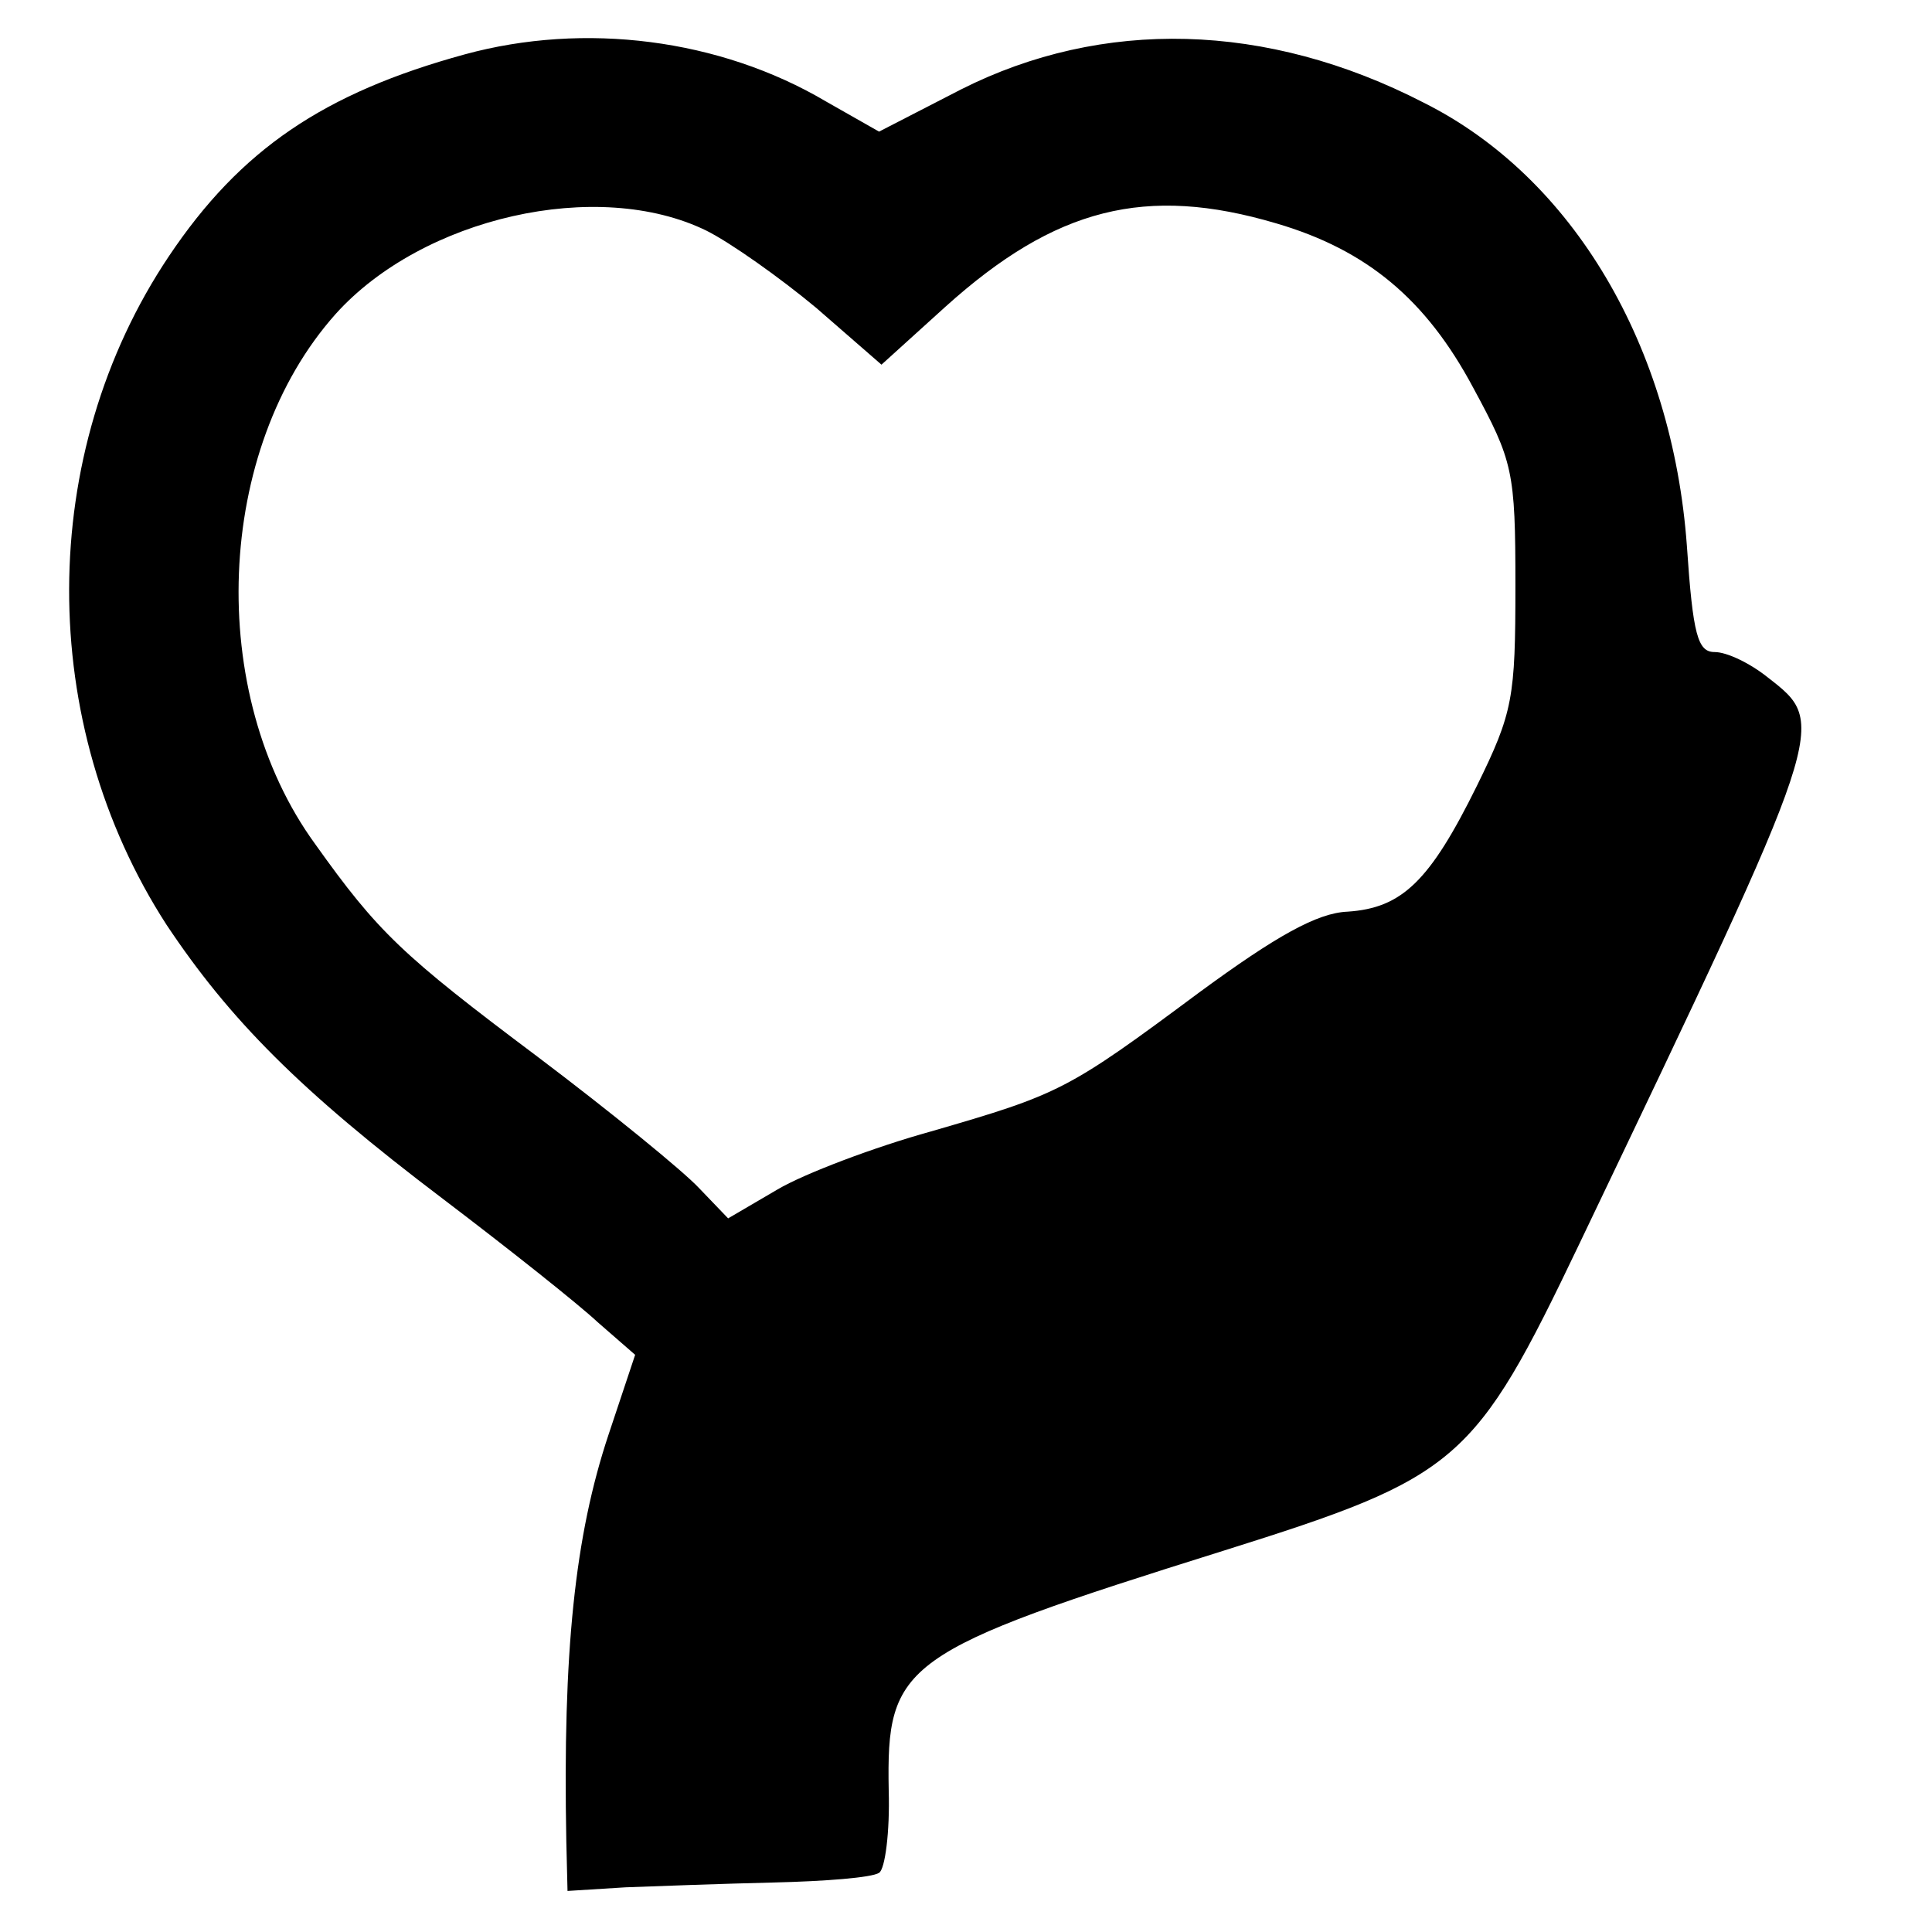
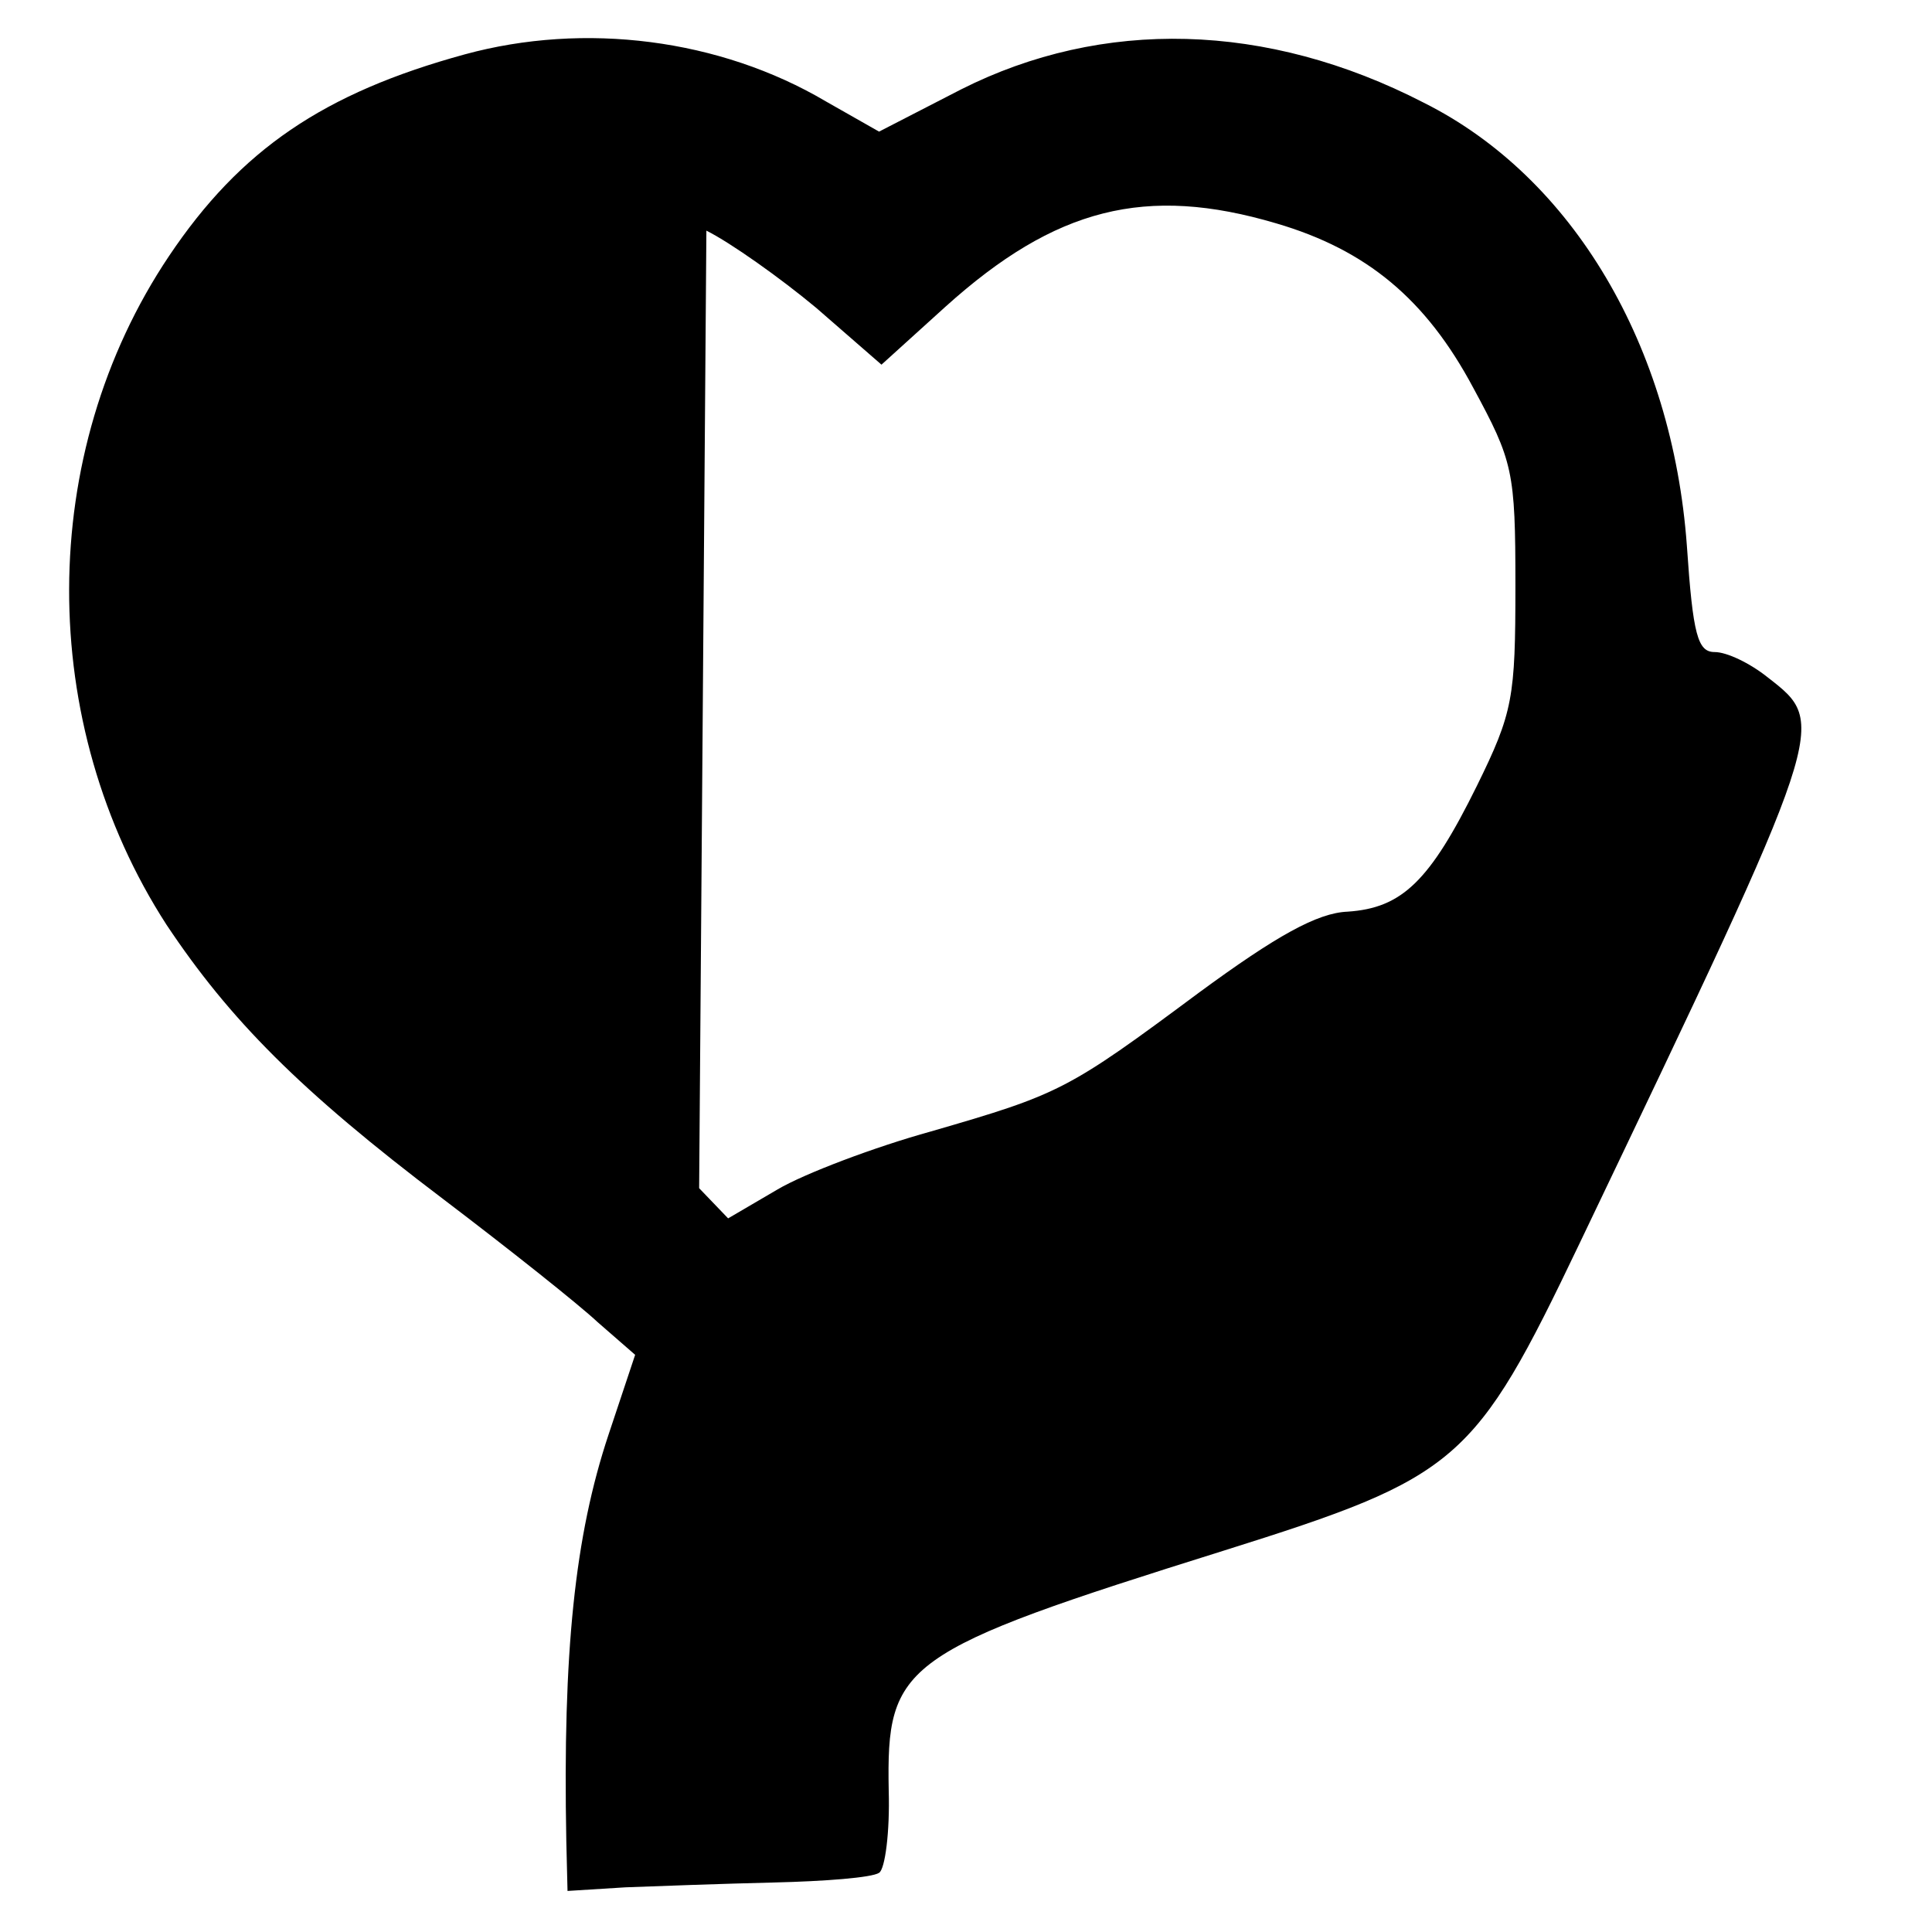
<svg xmlns="http://www.w3.org/2000/svg" version="1.0" width="160pt" height="160pt" viewBox="0 0 160 160" preserveAspectRatio="xMidYMid meet">
  <g transform="translate(0,160) scale(0.1,-0.1)" fill="#000000" stroke="none">
-     <path d="M385 1555 c-117 -32 -186 -79 -245 -167 -110 -164 -110 -387 -2 -554 52 -78 110 -137 229 -227 54 -41 112 -87 128 -102 l31 -27 -22 -66 c-28 -84 -38 -180 -35 -337 l1 -41 48 3 c26 1 81 3 123 4 42 1 81 4 87 8 5 3 9 34 8 68 -2 106 10 115 278 199 194 61 207 72 294 254 207 433 206 430 156 469 -15 12 -34 21 -44 21 -14 0 -18 14 -23 88 -12 165 -94 305 -218 367 -130 67 -266 70 -383 11 l-68 -35 -44 25 c-88 52 -200 66 -299 39z m200 -146 c20 -10 61 -39 91 -64 l54 -47 53 48 c91 82 166 101 274 69 75 -22 124 -63 163 -136 33 -61 35 -69 35 -164 0 -93 -2 -105 -32 -166 -39 -79 -62 -101 -107 -104 -25 -1 -59 -20 -123 -67 -109 -81 -115 -84 -222 -115 -47 -13 -105 -35 -127 -48 l-41 -24 -24 25 c-13 14 -73 63 -134 109 -112 84 -132 103 -184 176 -91 125 -83 327 17 439 72 80 217 113 307 69z" />
+     <path d="M385 1555 c-117 -32 -186 -79 -245 -167 -110 -164 -110 -387 -2 -554 52 -78 110 -137 229 -227 54 -41 112 -87 128 -102 l31 -27 -22 -66 c-28 -84 -38 -180 -35 -337 l1 -41 48 3 c26 1 81 3 123 4 42 1 81 4 87 8 5 3 9 34 8 68 -2 106 10 115 278 199 194 61 207 72 294 254 207 433 206 430 156 469 -15 12 -34 21 -44 21 -14 0 -18 14 -23 88 -12 165 -94 305 -218 367 -130 67 -266 70 -383 11 l-68 -35 -44 25 c-88 52 -200 66 -299 39z m200 -146 c20 -10 61 -39 91 -64 l54 -47 53 48 c91 82 166 101 274 69 75 -22 124 -63 163 -136 33 -61 35 -69 35 -164 0 -93 -2 -105 -32 -166 -39 -79 -62 -101 -107 -104 -25 -1 -59 -20 -123 -67 -109 -81 -115 -84 -222 -115 -47 -13 -105 -35 -127 -48 l-41 -24 -24 25 z" />
  </g>
</svg>